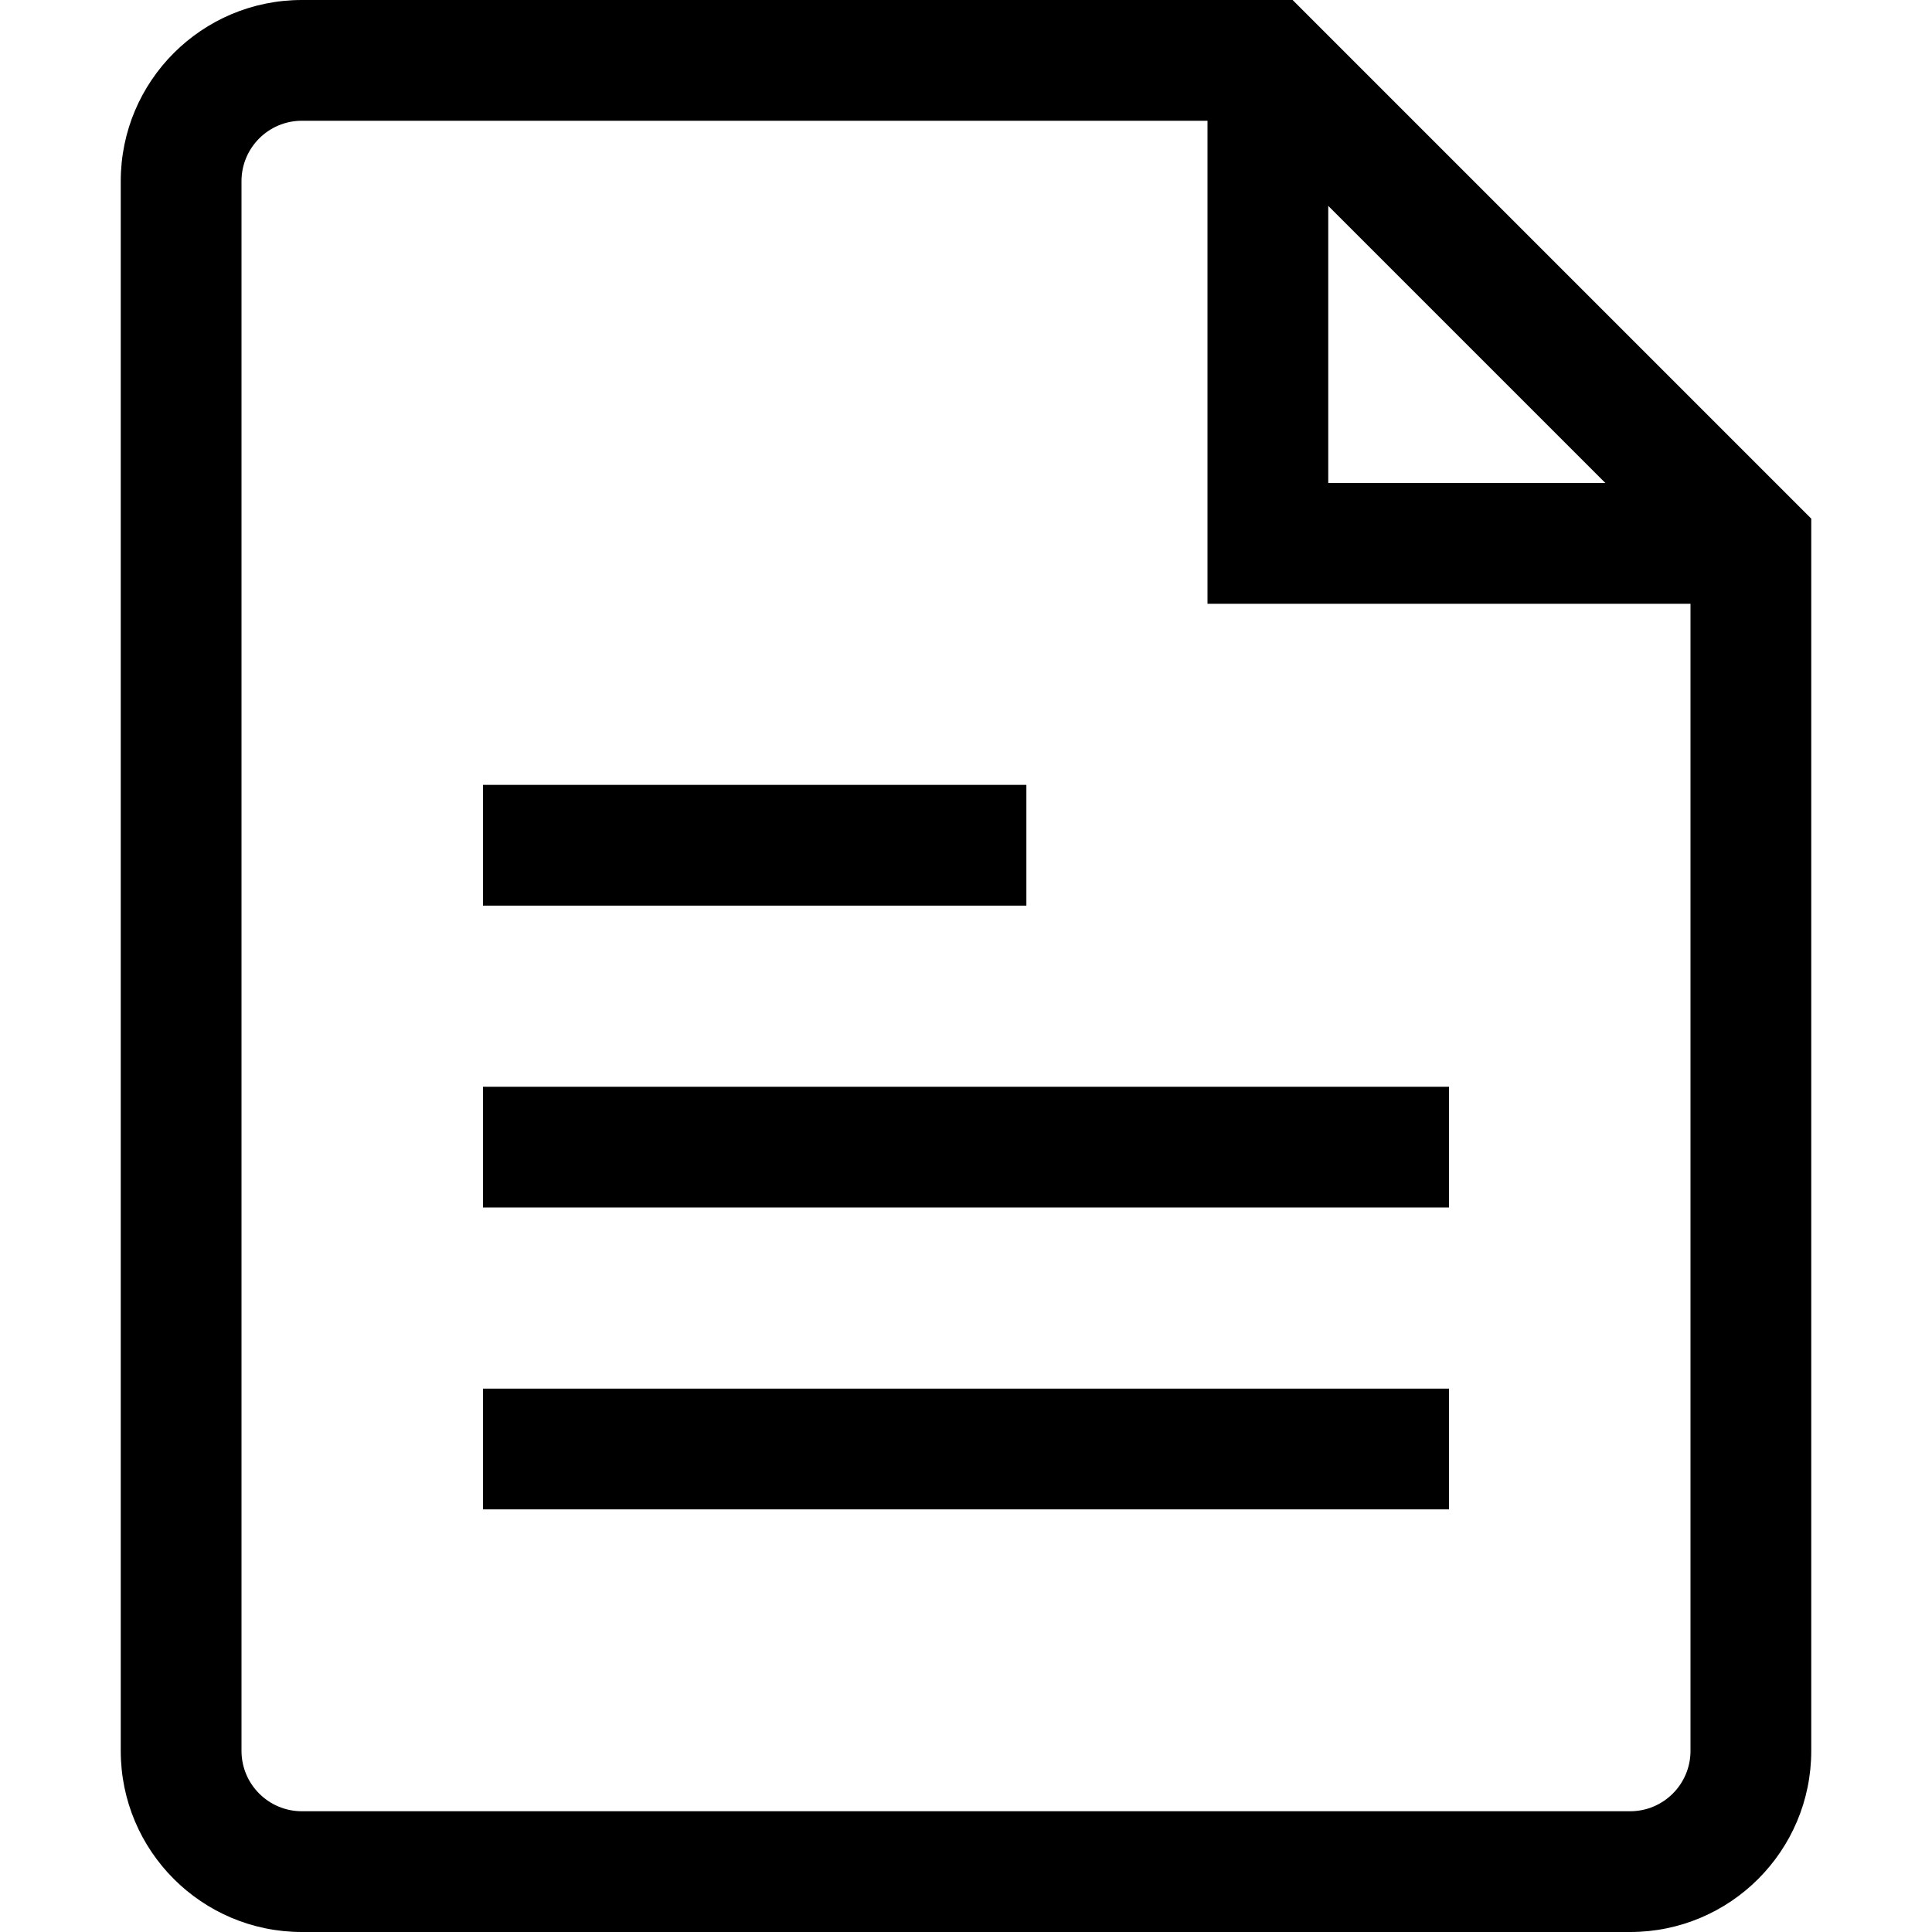
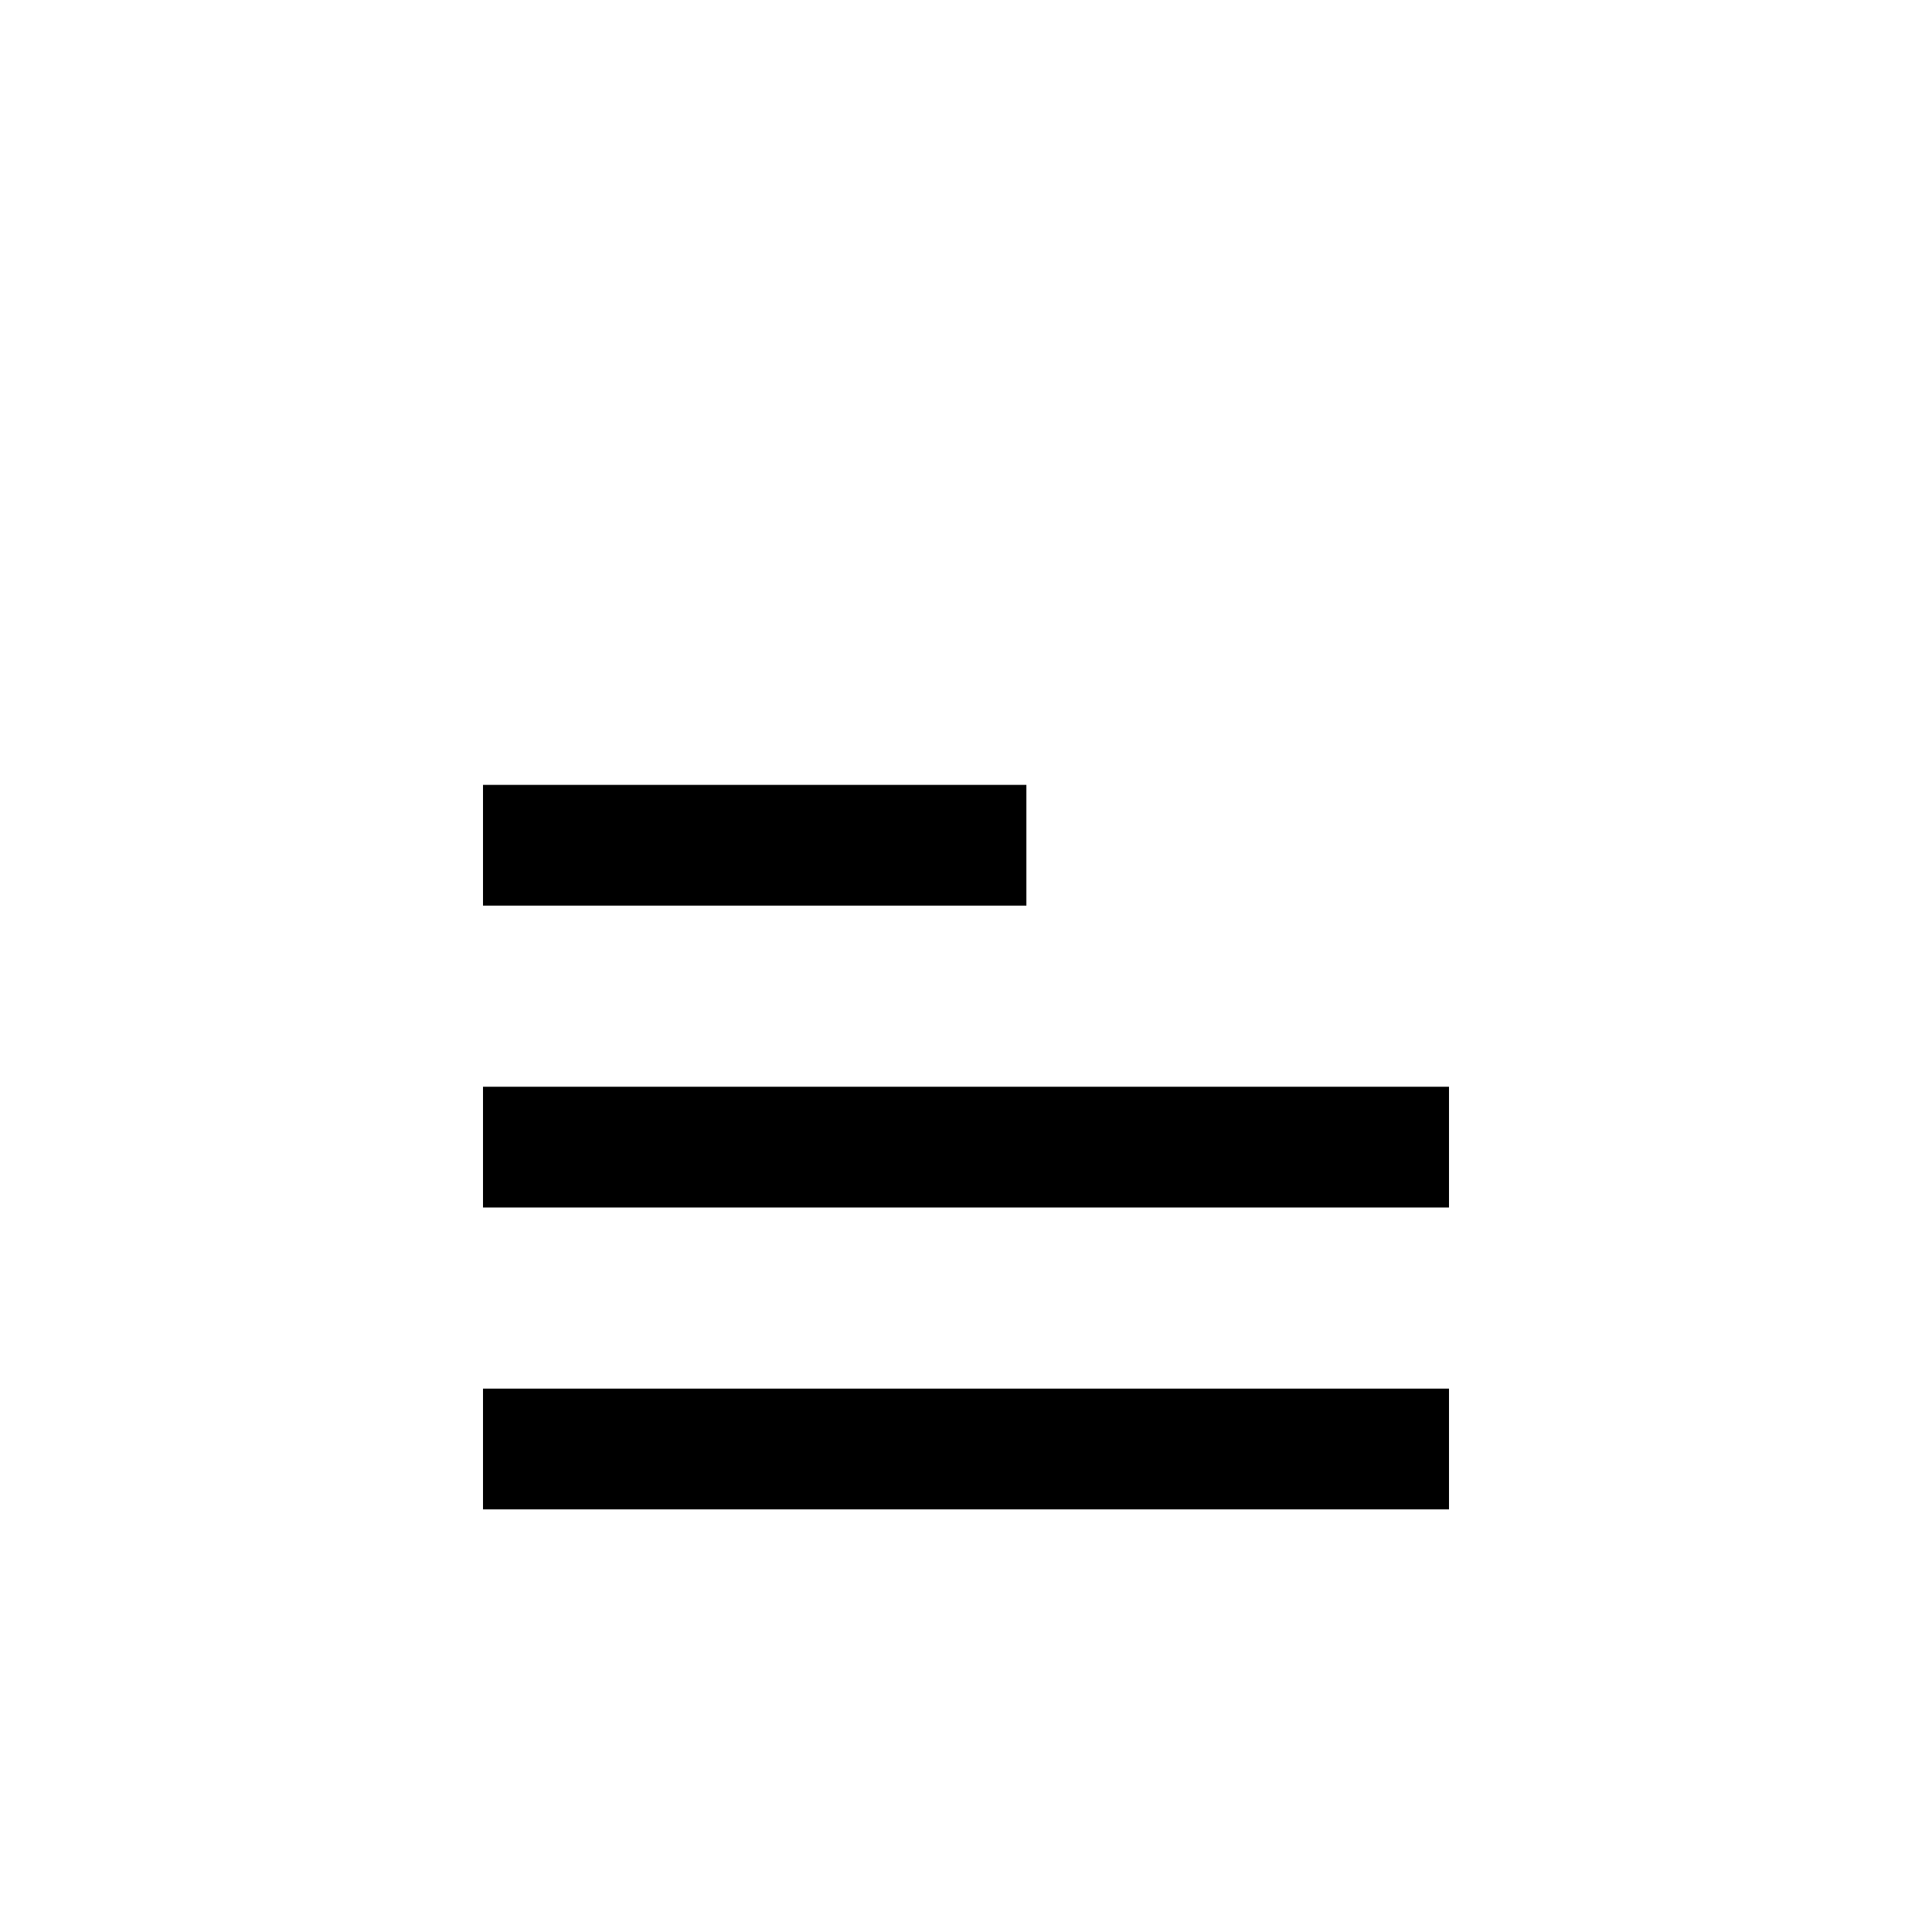
<svg xmlns="http://www.w3.org/2000/svg" width="32" height="32" viewBox="0 0 32 32">
  <g transform="translate(2)">
    <rect width="16" height="2" x="6" y="18" class="euiIcon__fillSecondary" />
    <rect width="9" height="2" x="6" y="13" class="euiIcon__fillSecondary" />
    <rect width="16" height="2" x="6" y="23" class="euiIcon__fillSecondary" />
-     <path d="M19.41,0 L3,0 C1.343,-1.01453063e-16 4.4408921e-16,1.343 0,3 L0,29 C4.4408921e-16,30.657 1.343,32 3,32 L25,32 C26.657,32 28,30.657 28,29 L28,8.59 L19.41,0 Z M20,3.41 L24.59,8 L20,8 L20,3.41 Z M25,30 L3,30 C2.448,30 2,29.552 2,29 L2,3 C2,2.448 2.448,2 3,2 L18,2 L18,10 L26,10 L26,29 C26,29.552 25.552,30 25,30 Z" />
  </g>
</svg>